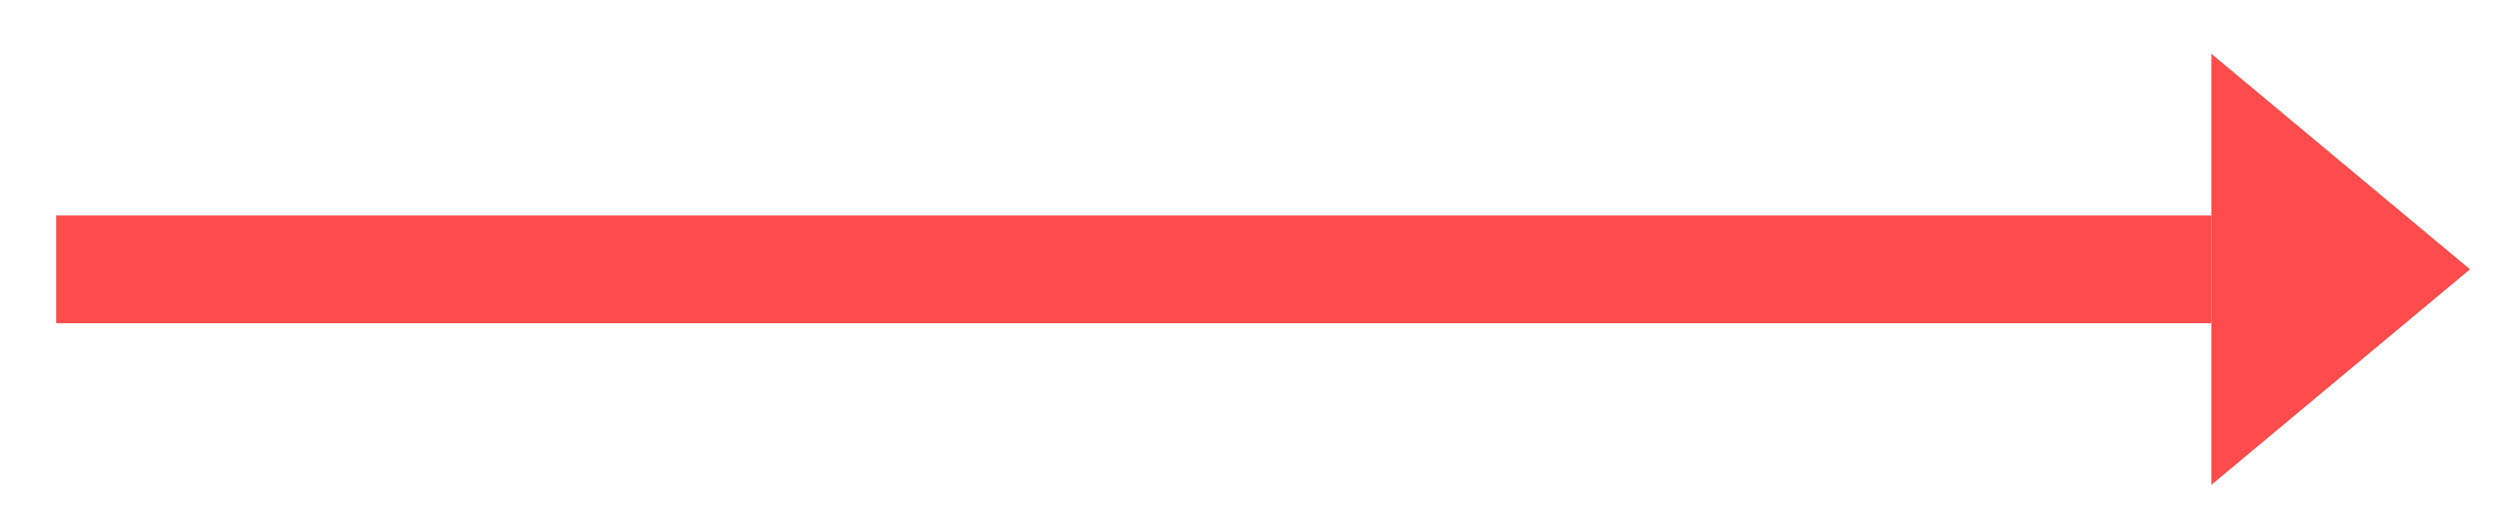
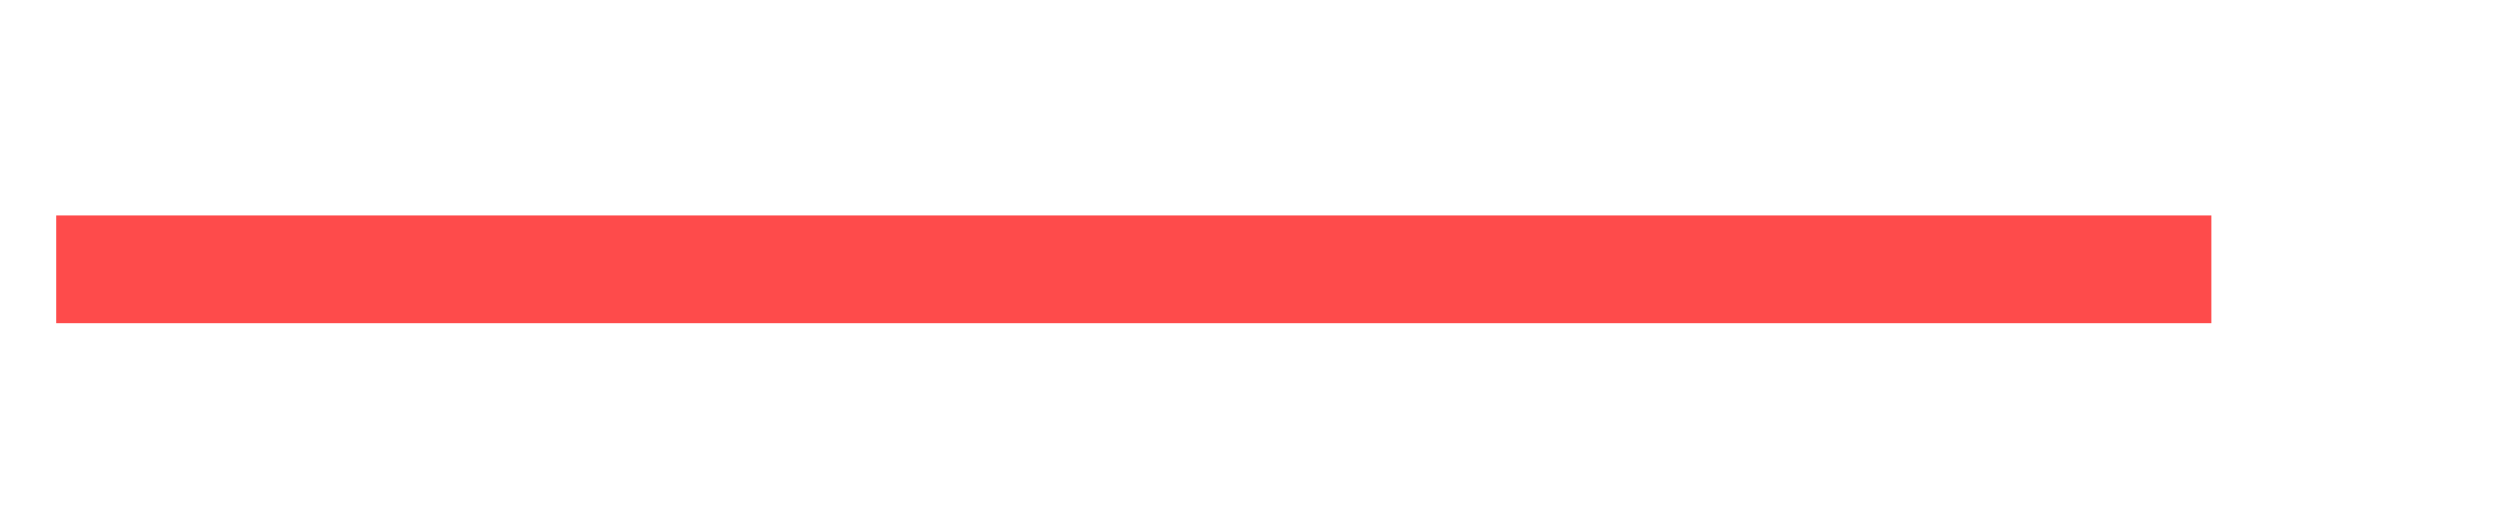
<svg xmlns="http://www.w3.org/2000/svg" width="29" height="6" viewBox="0 0 29 6" fill="none">
  <rect width="25" height="1.25" transform="matrix(1 0 0 -1 0.652 3.749)" fill="#FE4B4B" />
-   <path d="M25.652 5.624L28.652 3.124L25.652 0.624V5.624Z" fill="#FE4B4B" />
</svg>